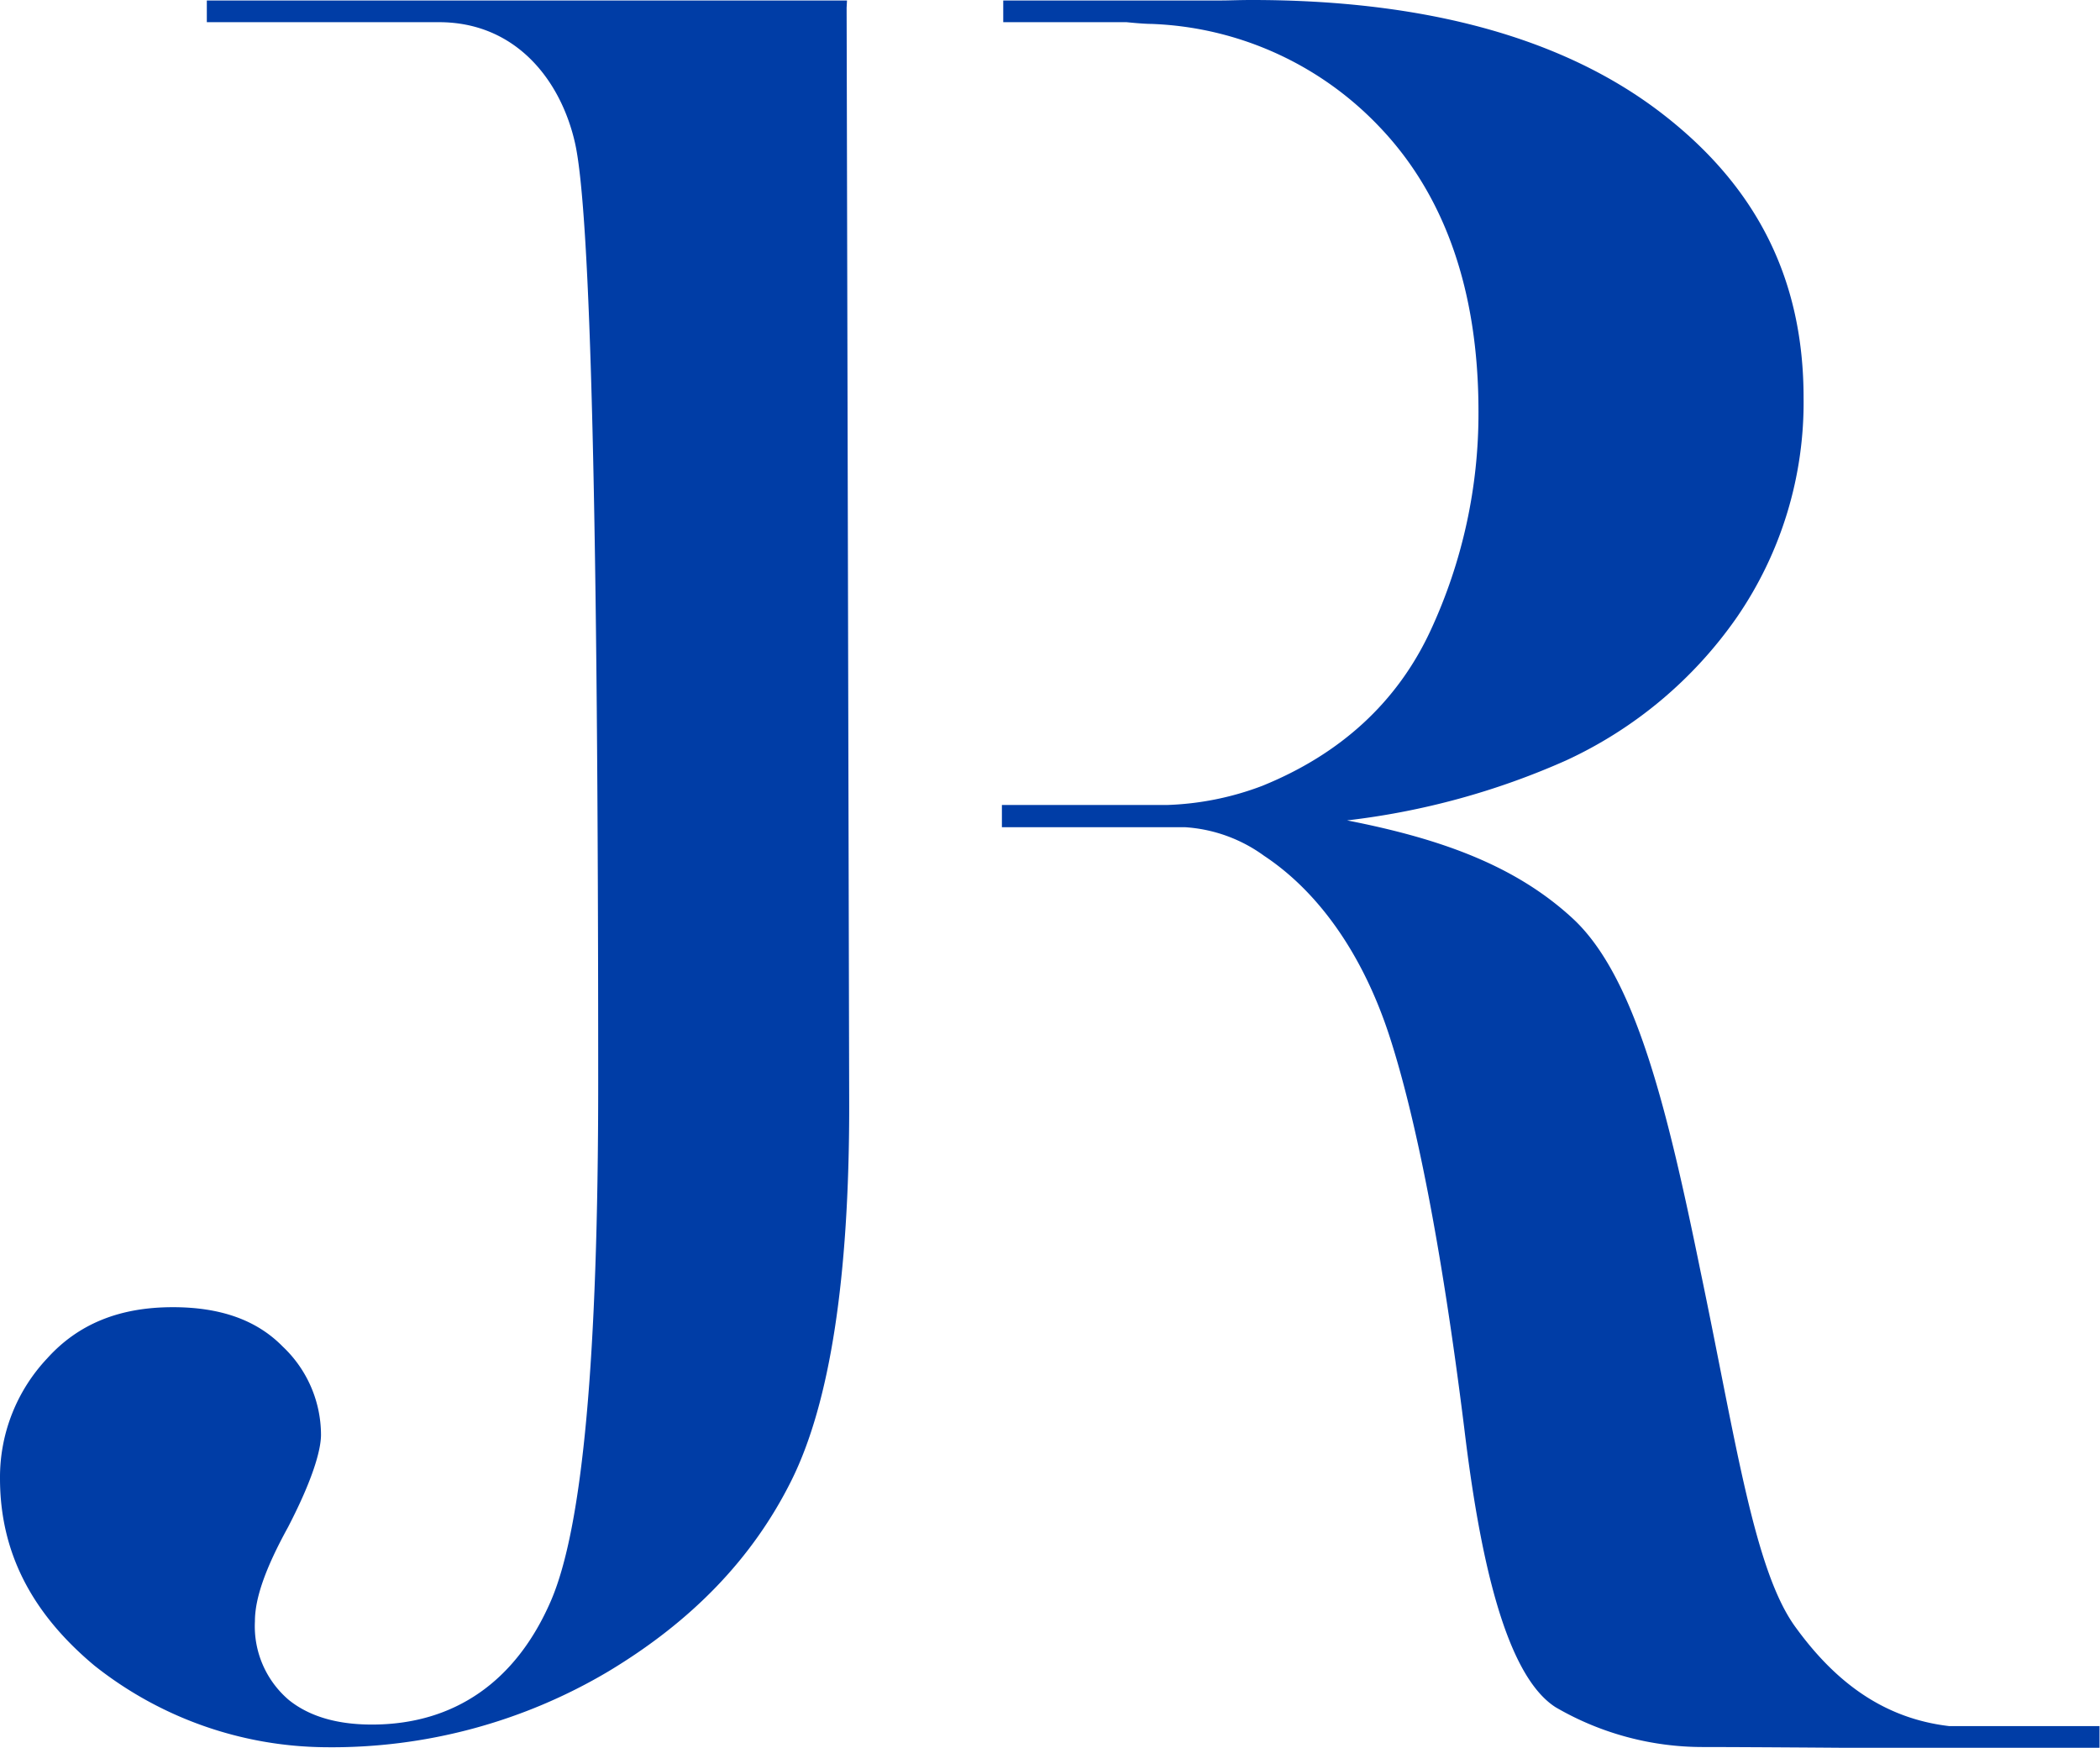
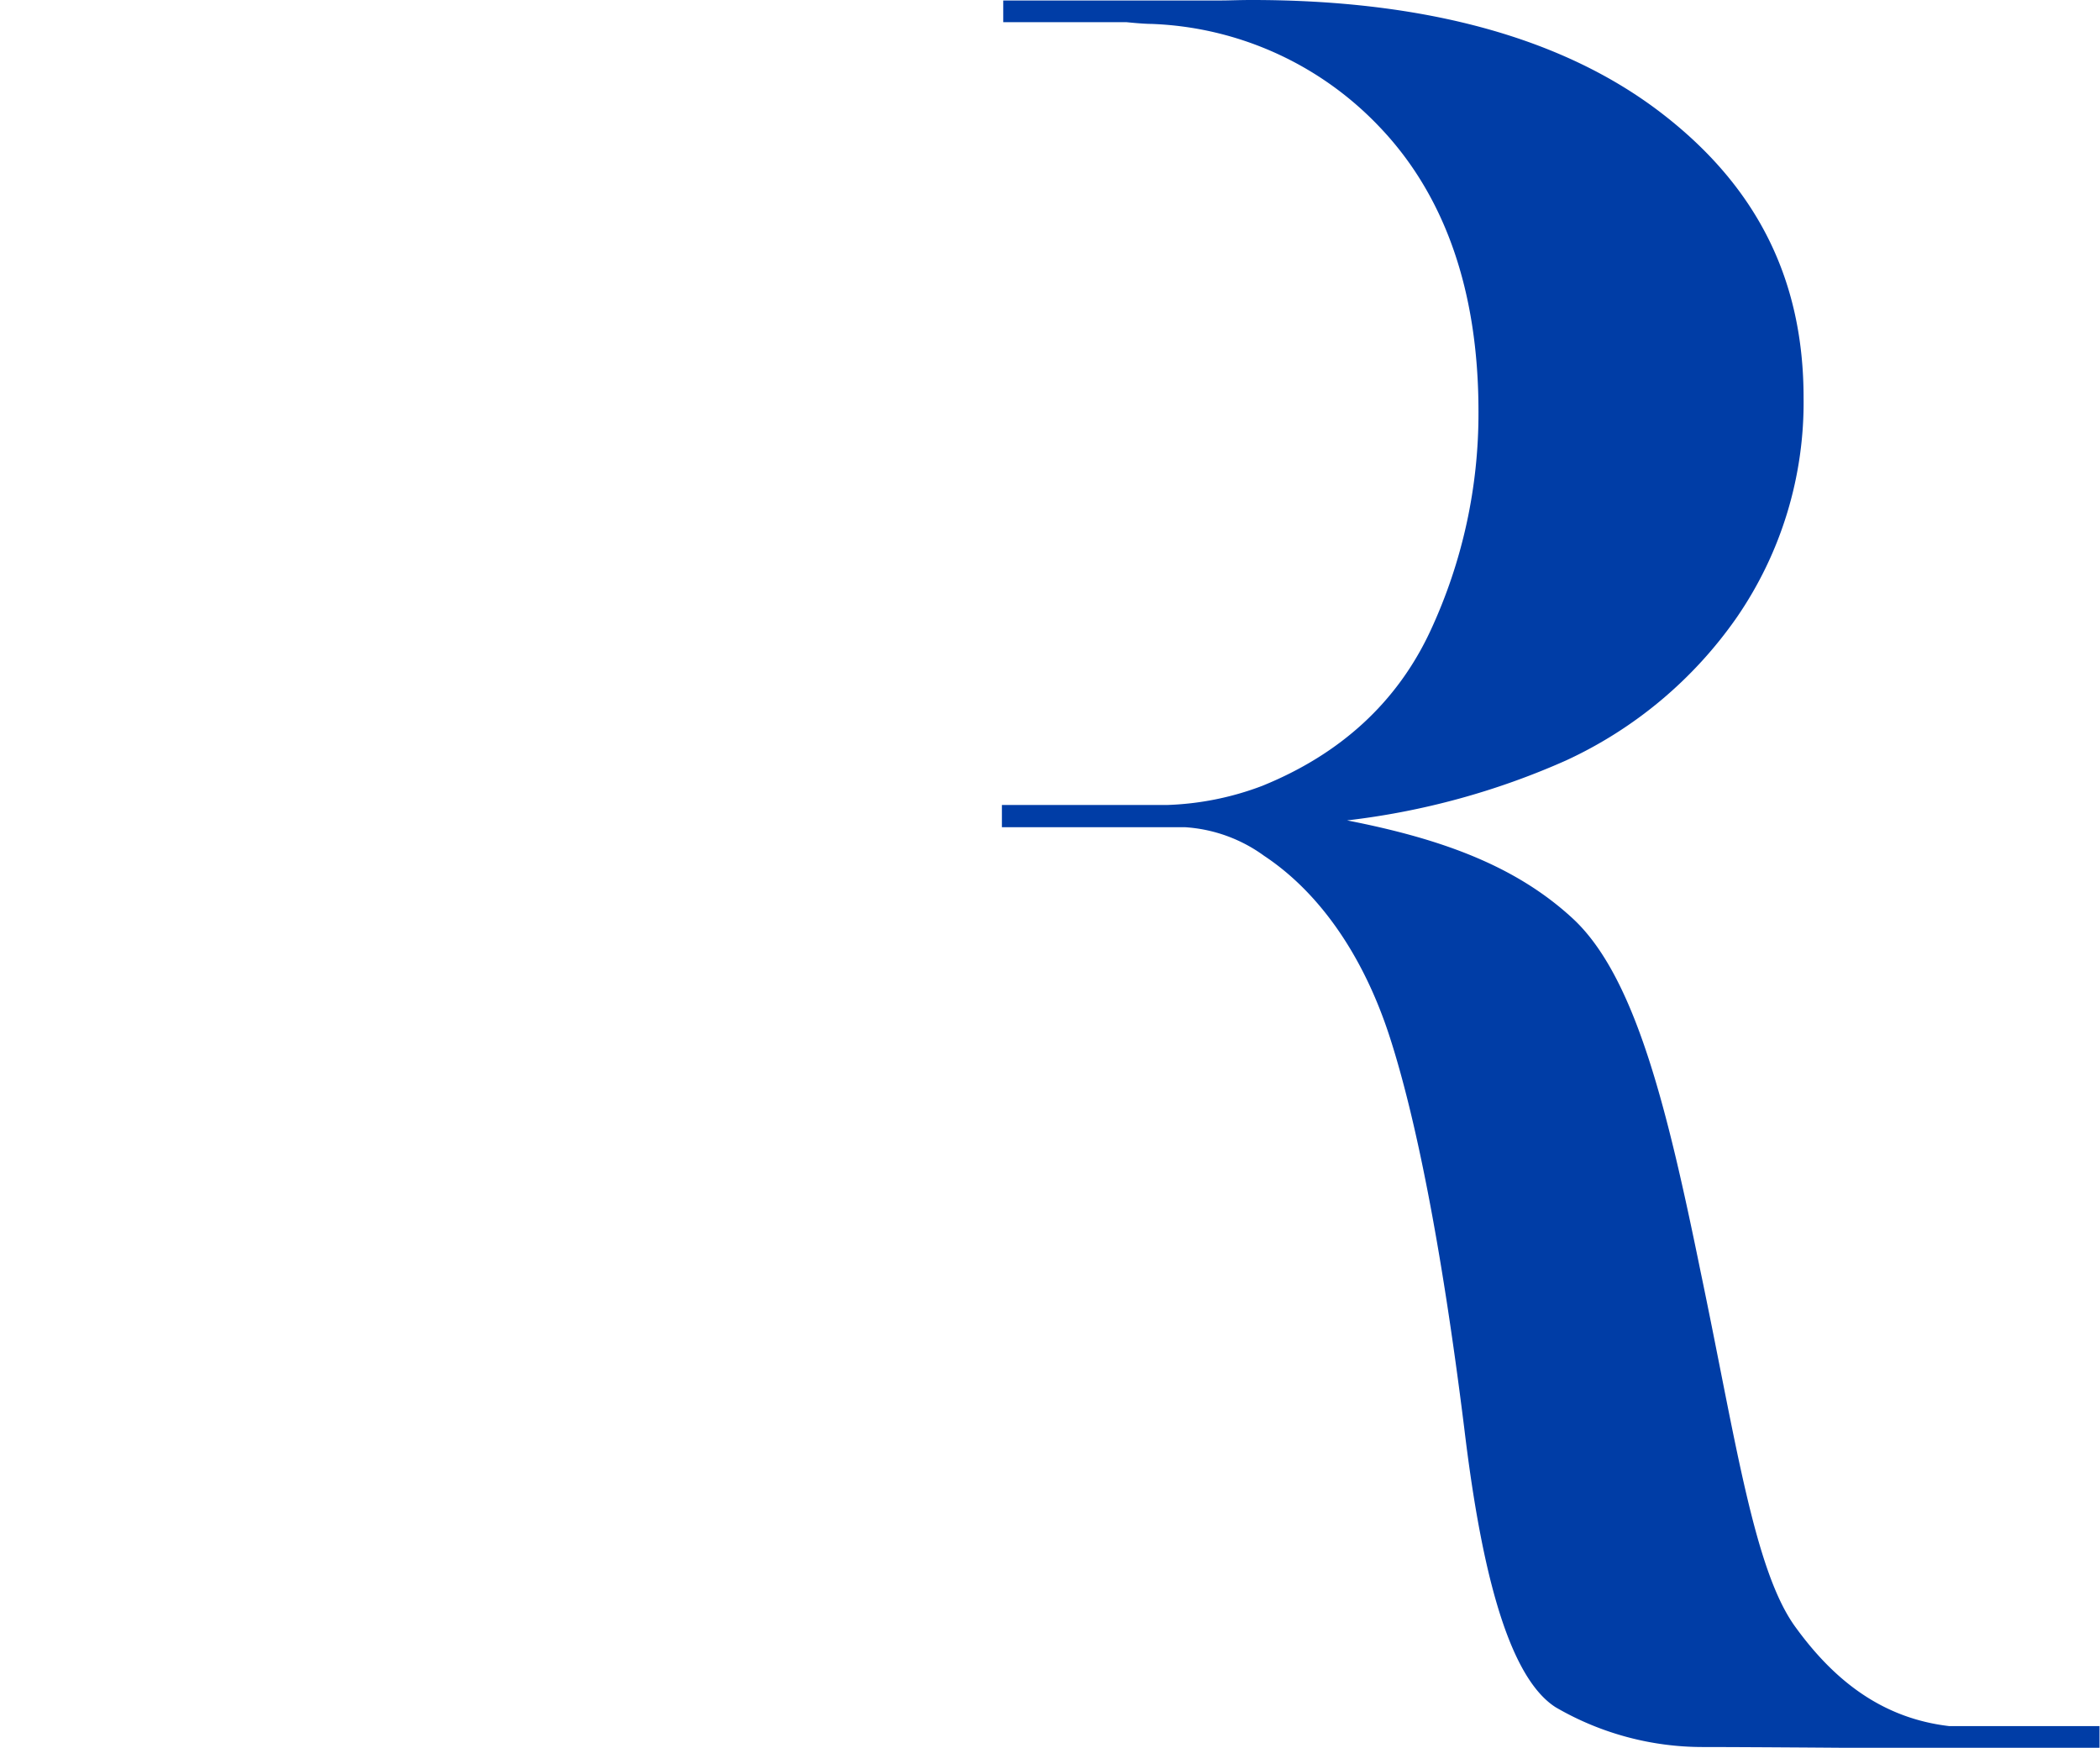
<svg xmlns="http://www.w3.org/2000/svg" viewBox="0 0 219.62 182.8">
  <defs>
    <style>.cls-1{fill:#003da6;}</style>
  </defs>
  <title>fondo</title>
  <g id="Capa_2" data-name="Capa 2">
    <g id="Capa_1-2" data-name="Capa 1">
      <path class="cls-1" d="M104.92.05h22.84c.79,0,1.75-.05,3.15-.05,18.27,0,32.7,4,42.9,11.87,10,7.71,14.81,17.44,14.81,29.72a39.62,39.62,0,0,1-7,23,44.41,44.41,0,0,1-17.84,14.94,78.61,78.61,0,0,1-22.9,6.27c9.67,1.89,17.54,4.66,23.6,10.26,6.54,6.05,9.89,19.9,13.36,36.89,3.69,17.61,5.6,31.4,10,37.31,4,5.49,9,9.44,16,10.26h15.73v2.27H192.93s-10.47-.08-14.85-.08a30.56,30.56,0,0,1-15.39-4.16c-5.36-3.42-8-16.21-9.56-29.21-2.43-19.51-5.14-32.67-7.77-40.83-2.8-8.69-7.46-15.23-13.15-19a15.73,15.73,0,0,0-8.32-3H104.78V84.19H122a30.71,30.71,0,0,0,10-2c8.24-3.34,14.16-8.8,17.62-16.27a53.9,53.9,0,0,0,5-22.89c0-12.59-3.5-22.62-10.4-29.81A34.6,34.6,0,0,0,120.39,2.5c-.86,0-2.58-.18-2.58-.18H104.92Z" />
-       <path class="cls-1" d="M88.54.81l.27,114.91c0,17.87-2,31-6.05,39.13s-10.38,14.68-19.1,19.93A56.62,56.62,0,0,1,34,182.73a39.34,39.34,0,0,1-24.13-8.54C3.24,168.65,0,162.25,0,154.62a18.13,18.13,0,0,1,4.93-12.55c3.24-3.6,7.55-5.36,13.14-5.36,5,0,8.79,1.35,11.5,4.12a12.72,12.72,0,0,1,4,9.23c0,1.12-.45,3.87-3.45,9.66-2.37,4.31-3.46,7.44-3.46,9.84a10.12,10.12,0,0,0,3.57,8.25c2.12,1.69,5,2.55,8.66,2.55,8.6,0,15.07-4.48,18.73-12.95,3.32-7.7,4.94-25.43,4.94-54.2,0-58.72-.79-90.84-2.41-98.19C58.69,8.46,54,2.32,45.91,2.32H21.63V.05H88.58Z" />
    </g>
  </g>
</svg>